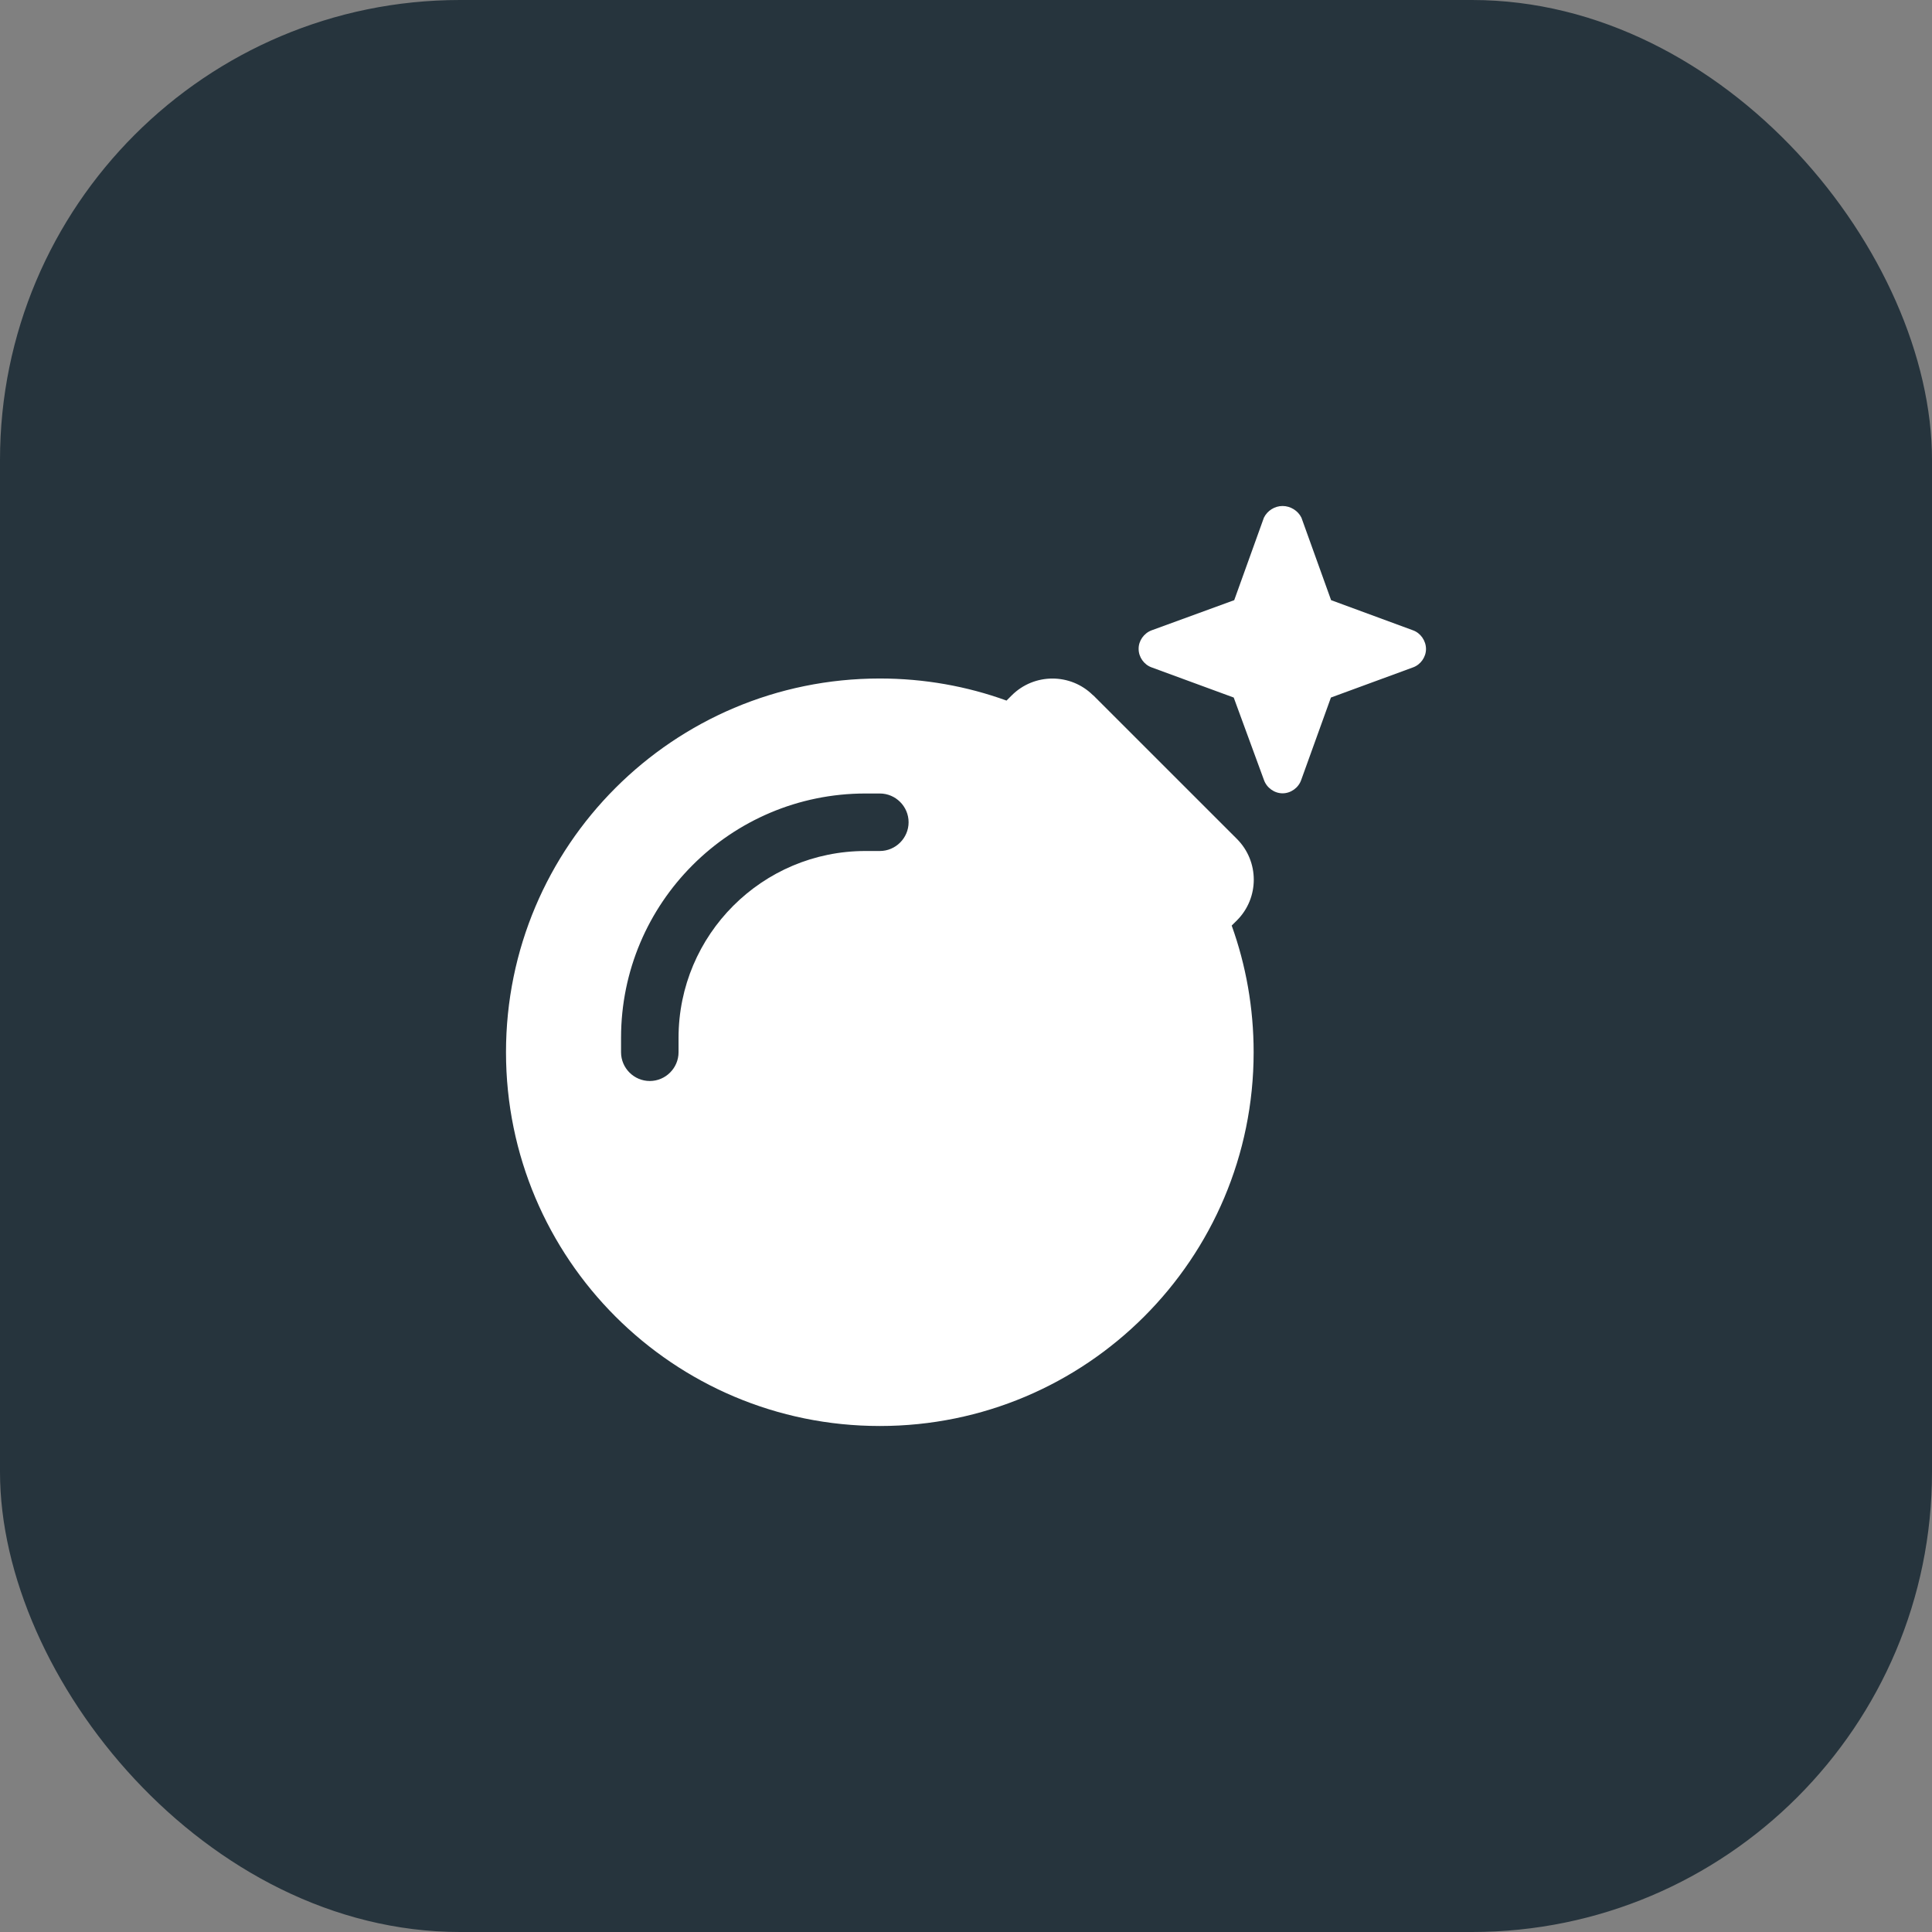
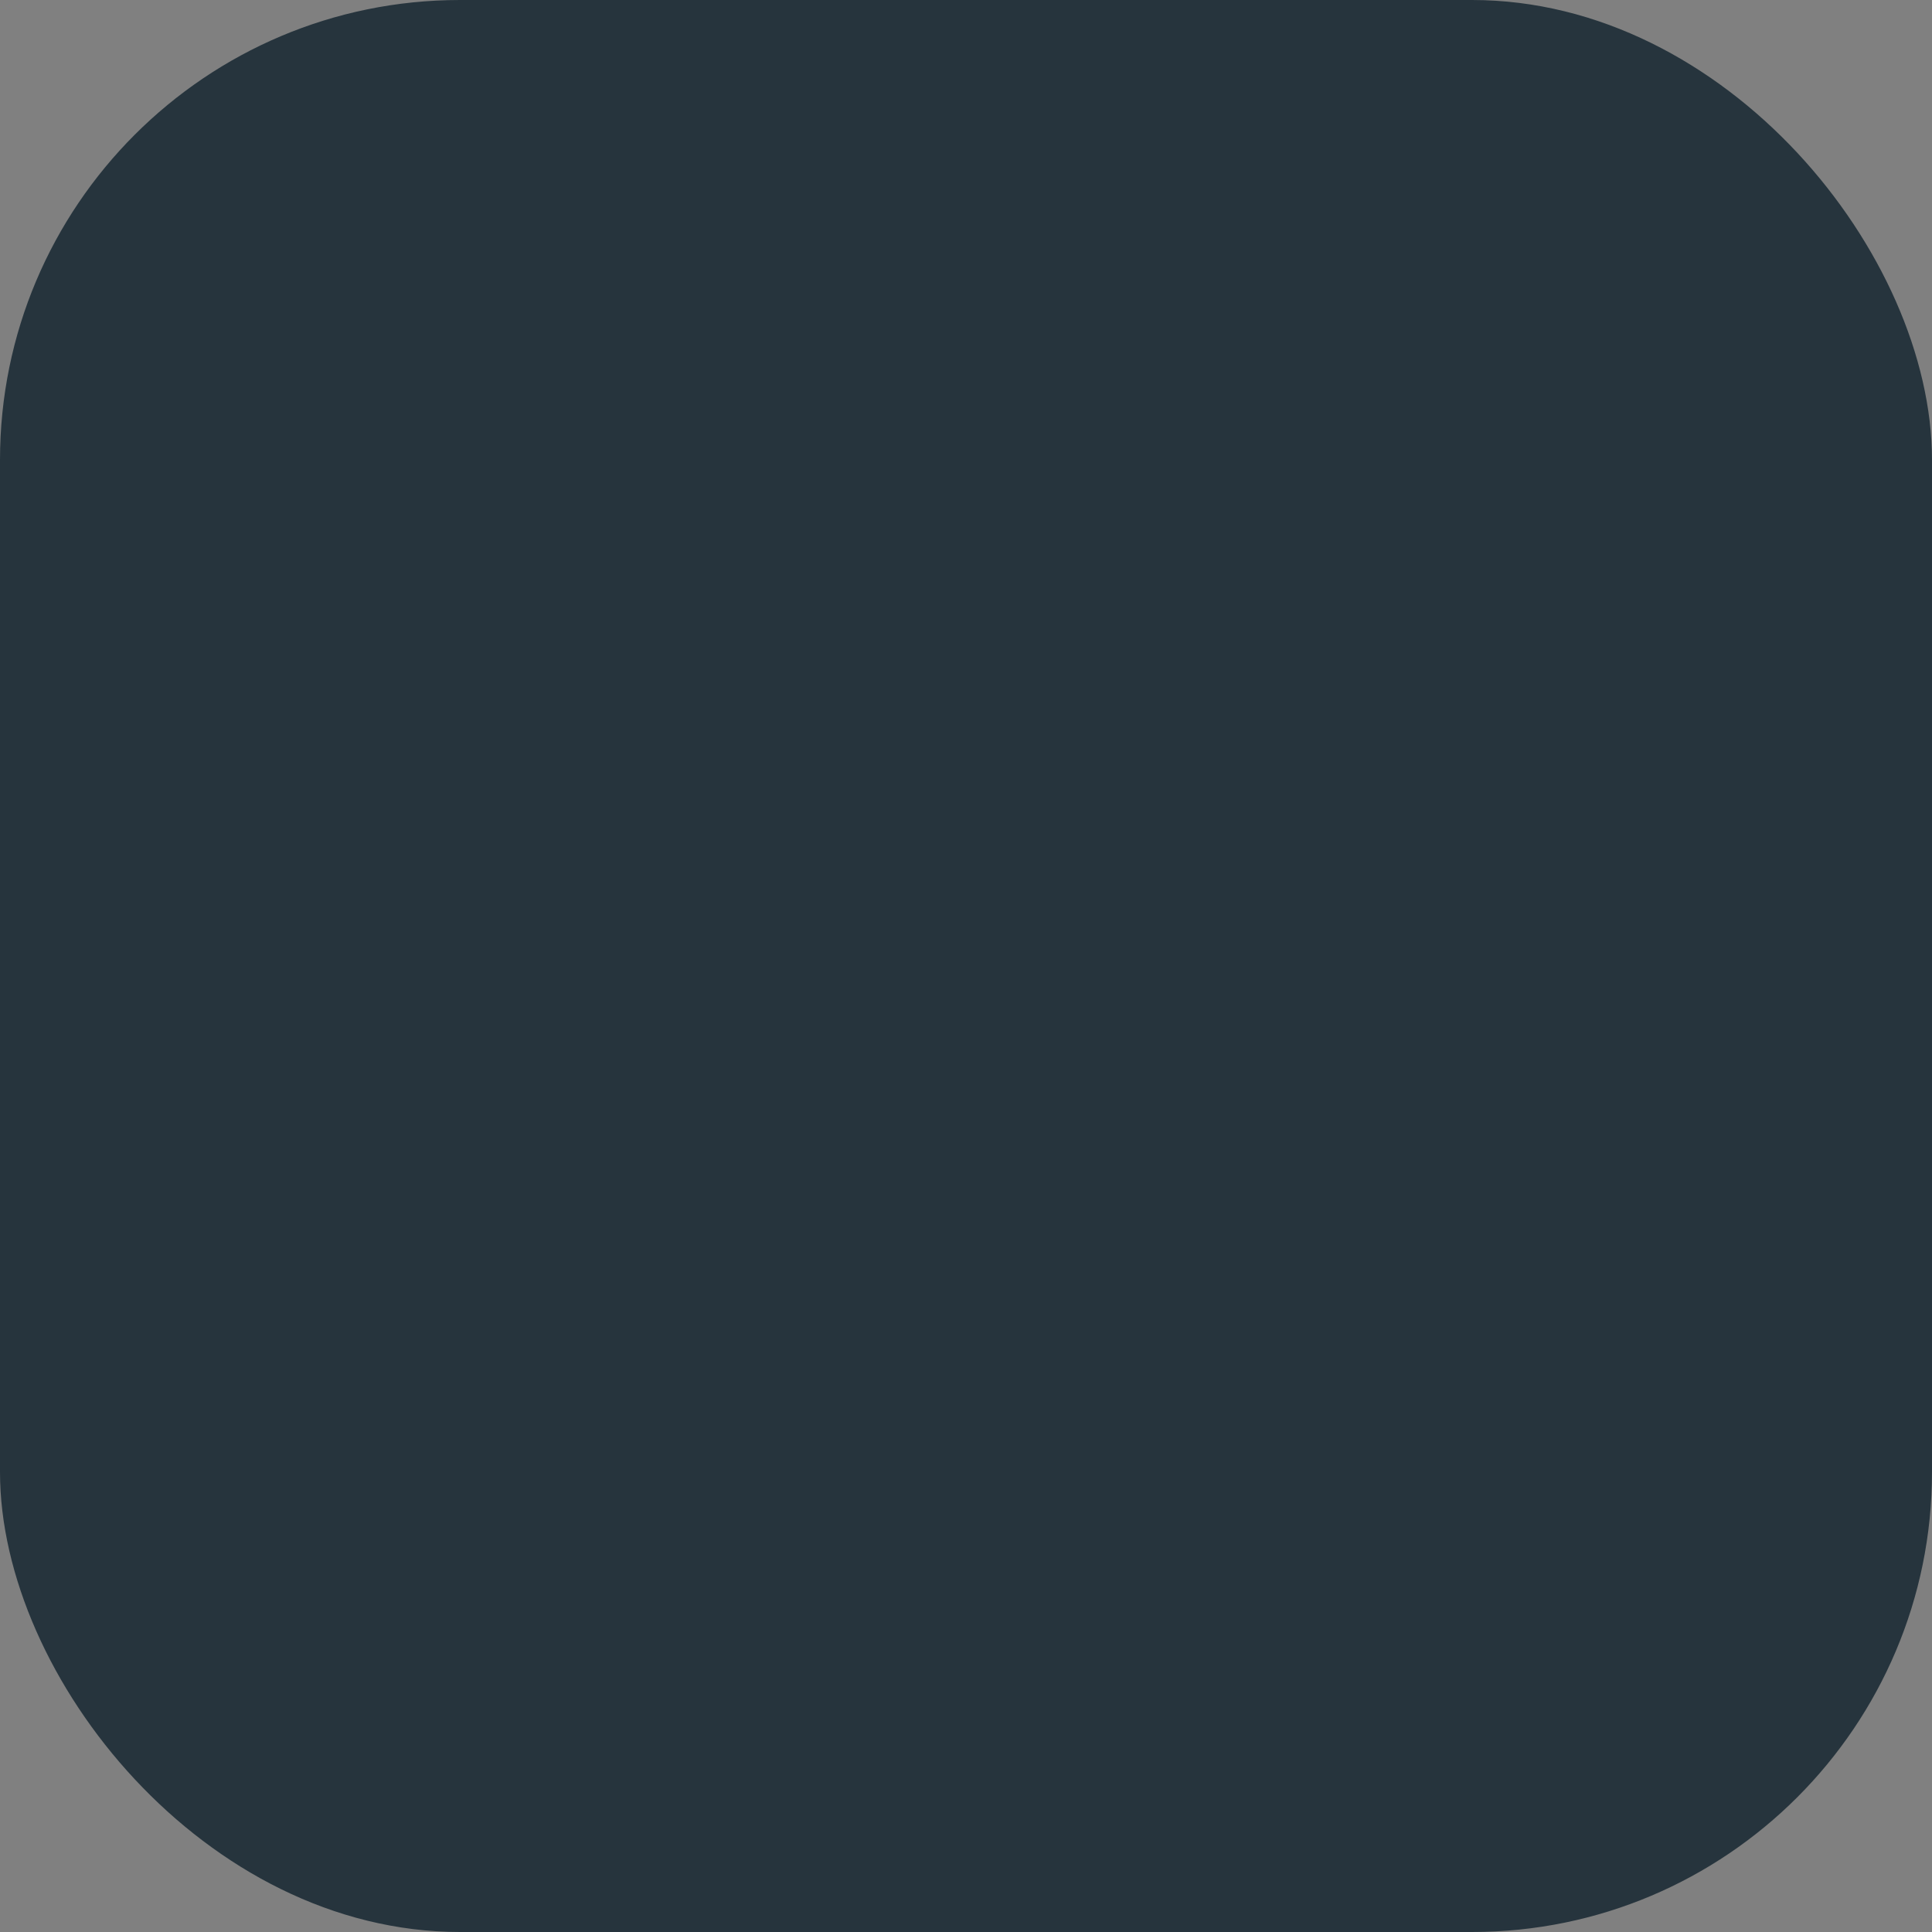
<svg xmlns="http://www.w3.org/2000/svg" width="42" height="42" viewBox="0 0 42 42" fill="none">
  <rect x="0" y="0" width="42" height="42" fill="#808080" stroke="none" />
  <rect width="42" height="42" rx="10" fill="#26343D" />
-   <path d="M28.937 13.047L28.292 11.254C28.218 11.102 28.054 11 27.882 11C27.71 11 27.55 11.102 27.476 11.254L26.831 13.047L25.034 13.703C24.866 13.766 24.749 13.934 24.753 14.109C24.753 14.285 24.87 14.449 25.034 14.508L26.82 15.164L27.476 16.953C27.535 17.125 27.703 17.246 27.882 17.246C28.062 17.246 28.23 17.125 28.288 16.953L28.933 15.164L30.719 14.508C30.883 14.449 31 14.285 31 14.109C31 13.93 30.883 13.762 30.719 13.703L28.937 13.047ZM23.764 15.117C23.276 14.629 22.483 14.629 21.994 15.117L21.881 15.23C21.021 14.918 20.092 14.75 19.127 14.75C14.637 14.75 11 18.387 11 22.875C11 27.363 14.637 31 19.127 31C23.616 31 27.253 27.363 27.253 22.875C27.253 21.91 27.085 20.98 26.776 20.121L26.89 20.008C27.378 19.52 27.378 18.727 26.89 18.238L23.764 15.113V15.117ZM18.814 18.5C16.571 18.5 14.751 20.32 14.751 22.562V22.875C14.751 23.219 14.469 23.5 14.126 23.5C13.782 23.5 13.501 23.219 13.501 22.875V22.562C13.501 19.629 15.88 17.25 18.814 17.25H19.127C19.47 17.25 19.752 17.531 19.752 17.875C19.752 18.219 19.47 18.5 19.127 18.5H18.814Z" fill="white" />
</svg>